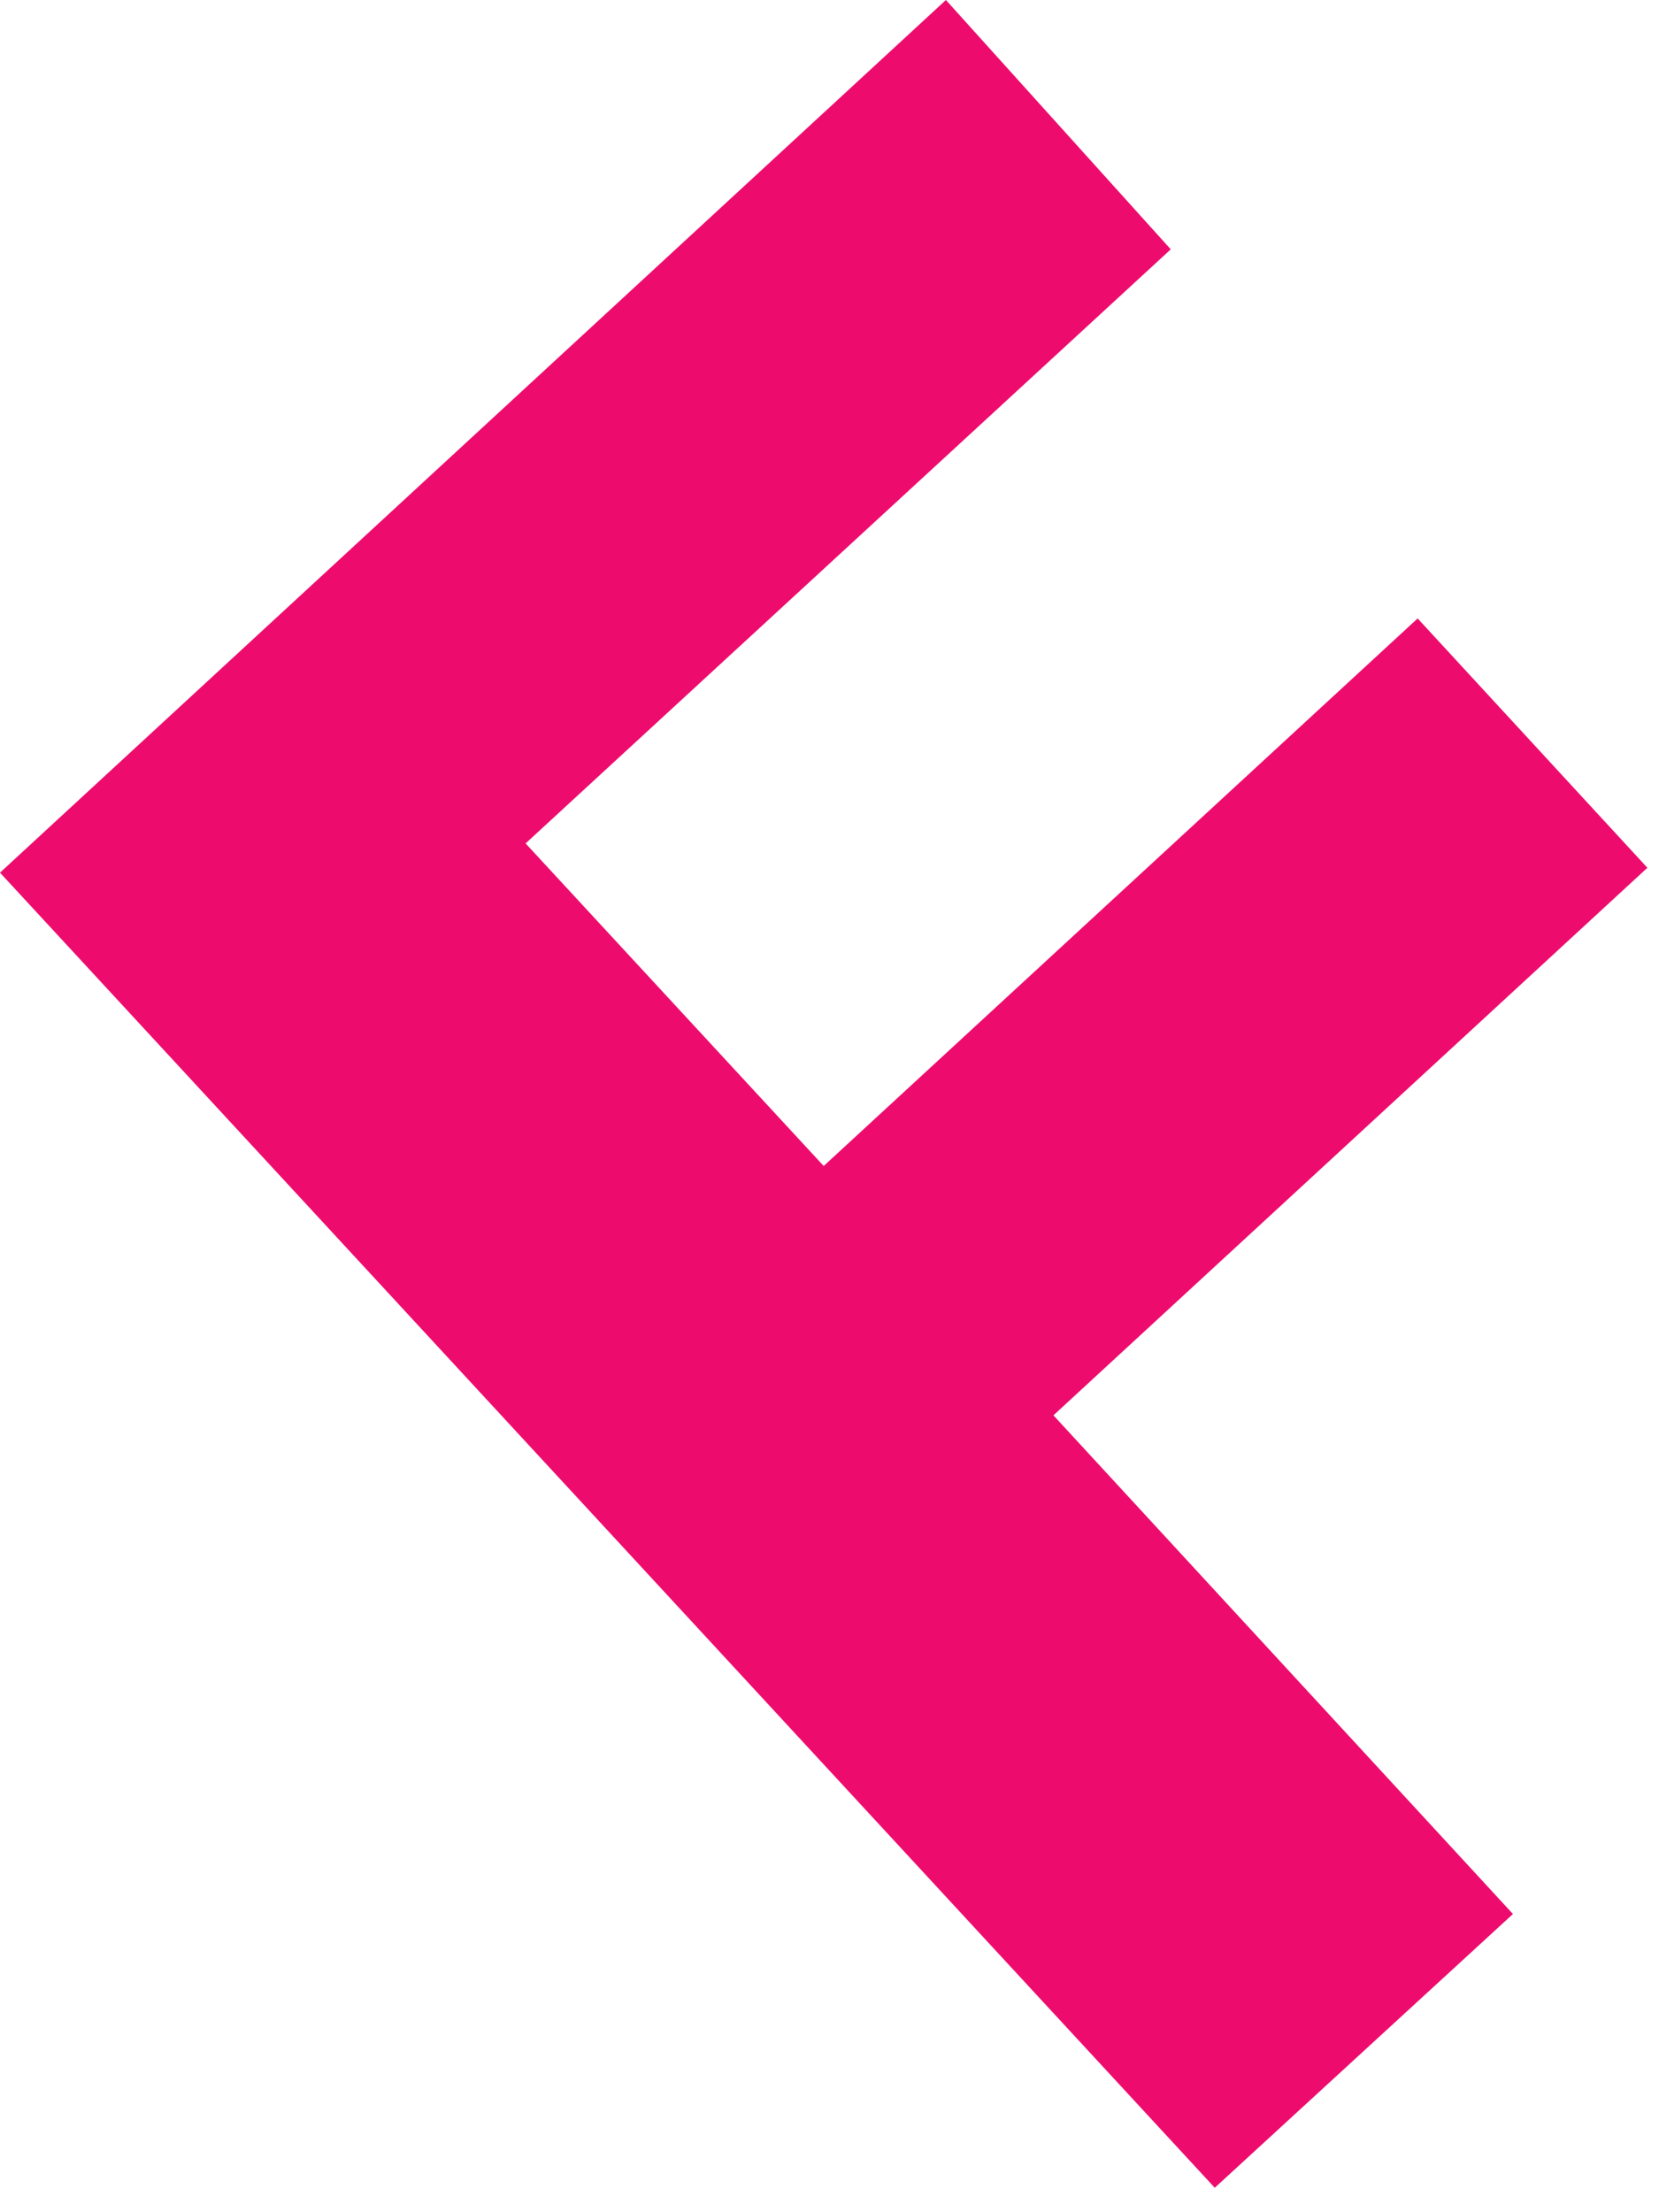
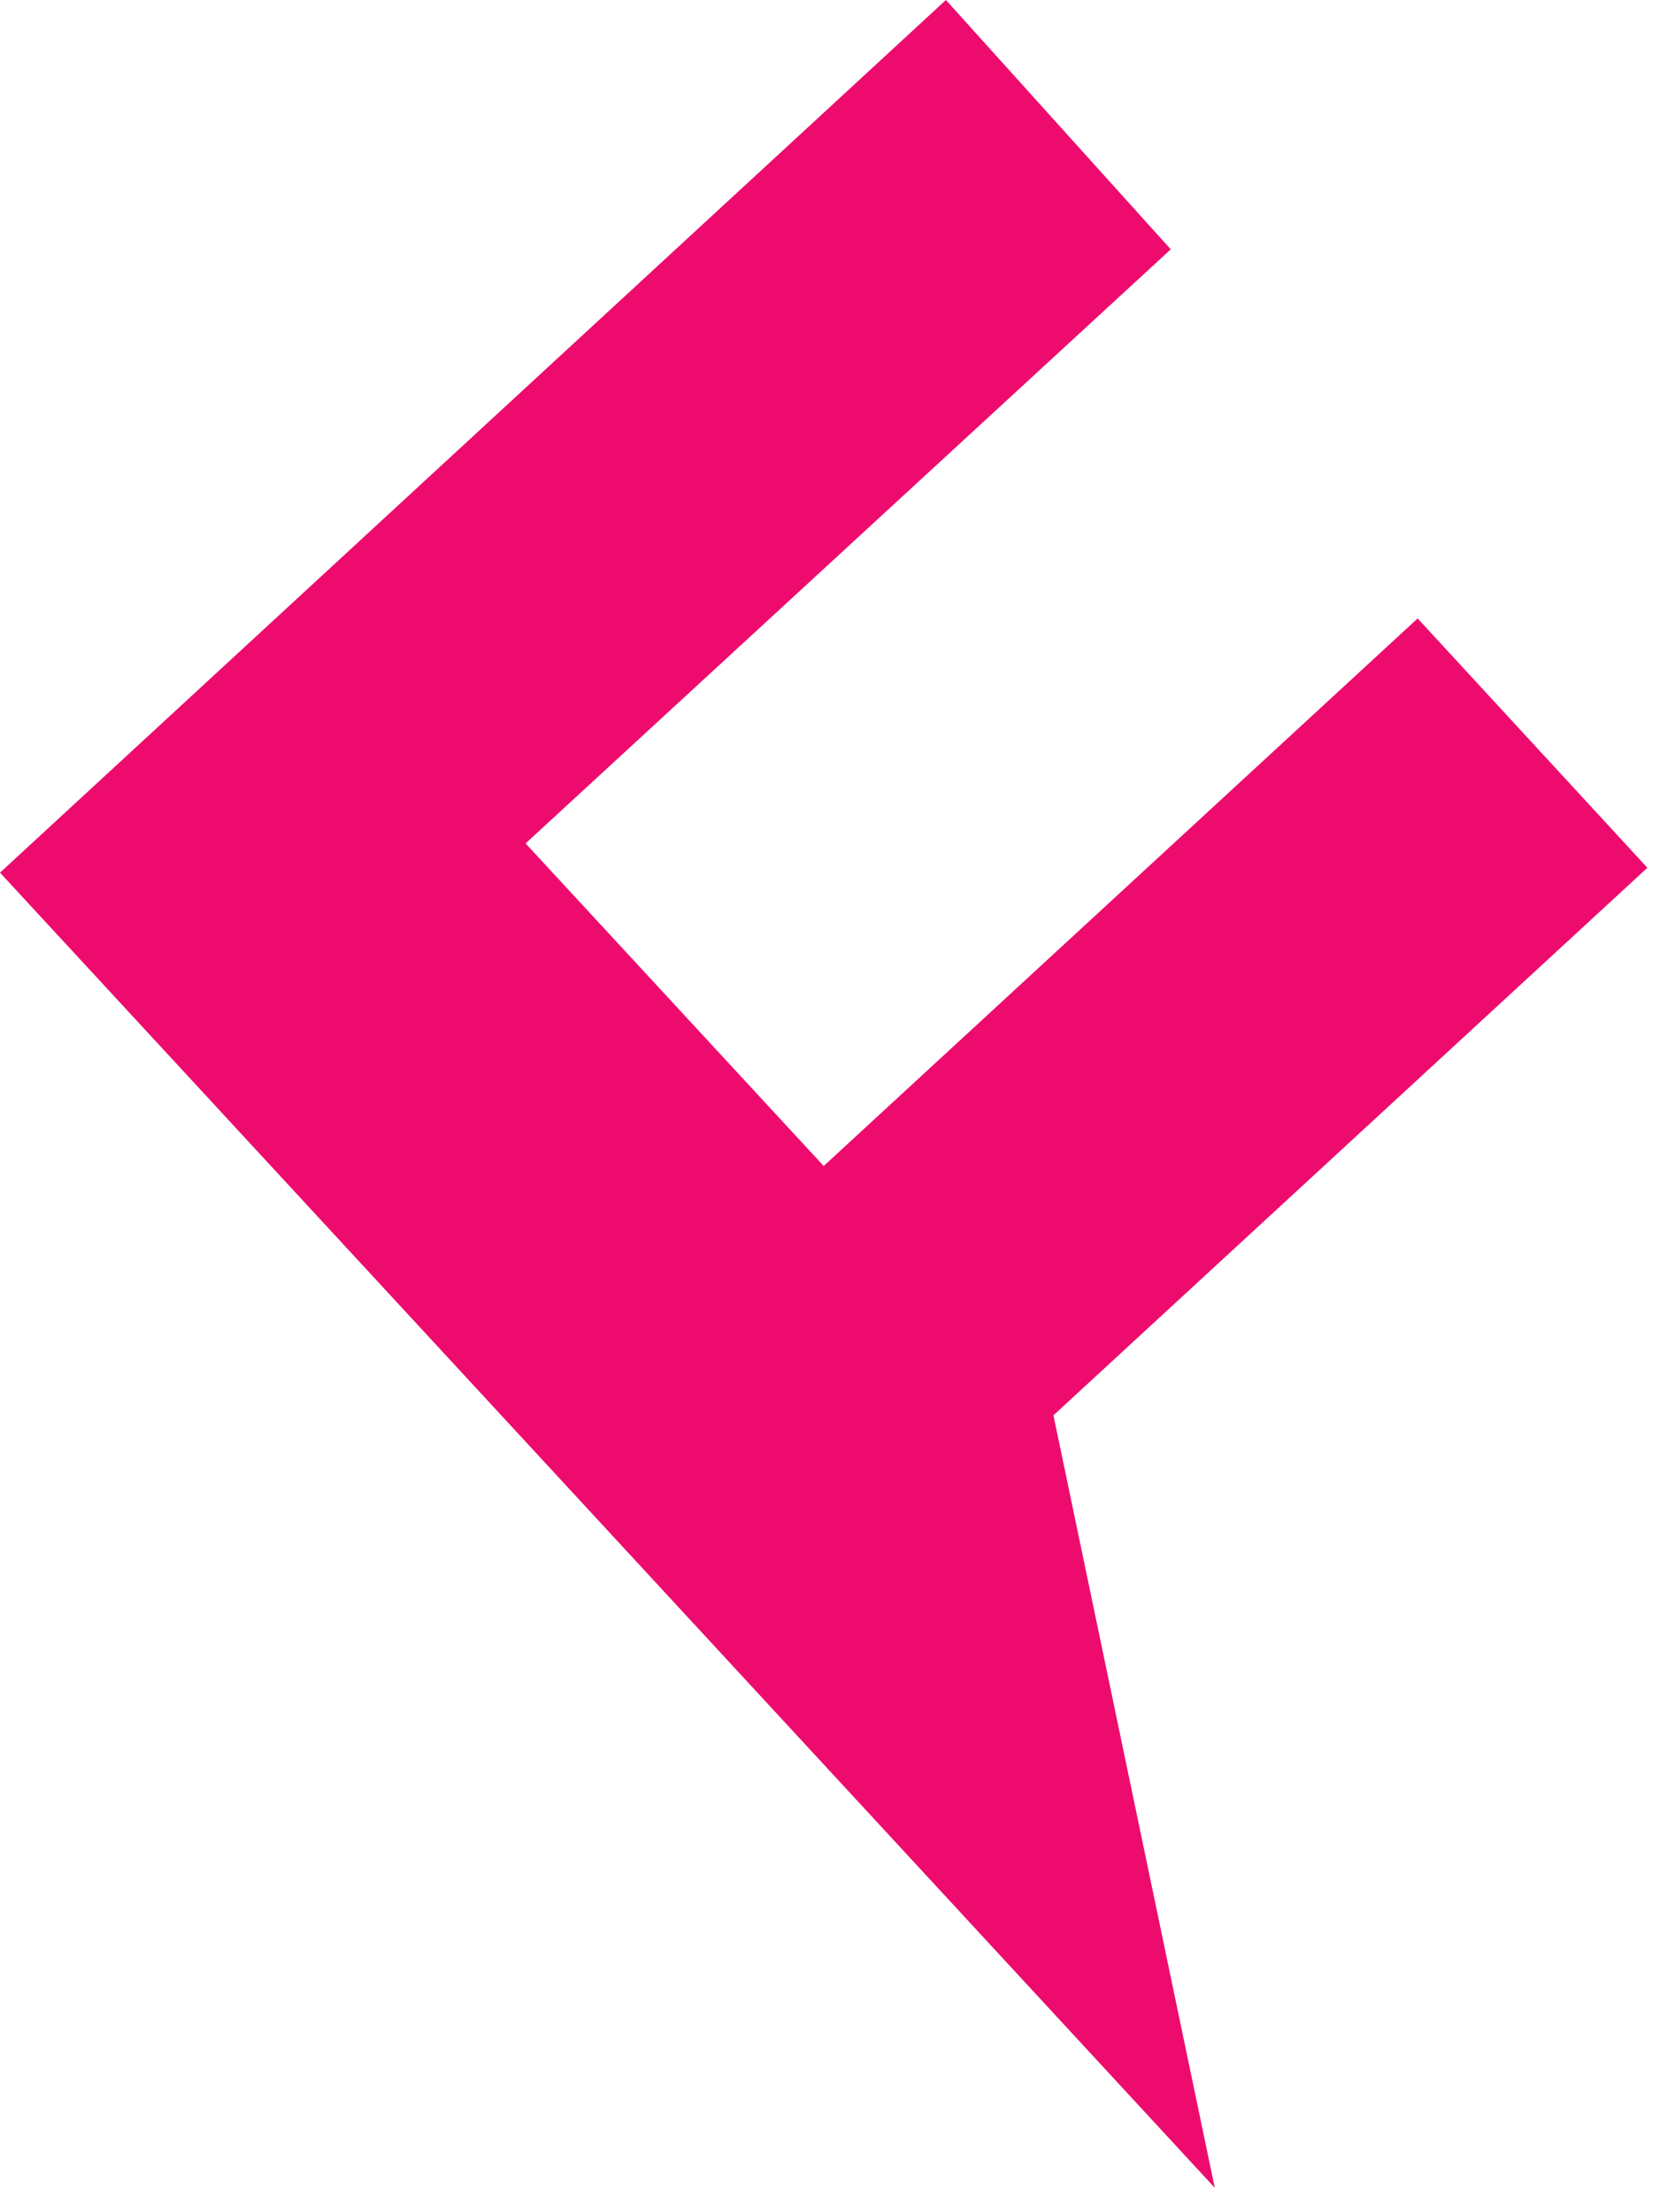
<svg xmlns="http://www.w3.org/2000/svg" fill="none" height="100%" overflow="visible" preserveAspectRatio="none" style="display: block;" viewBox="0 0 54 72" width="100%">
-   <path d="M17.105 27.447L26.811 37.949L46.144 20.128L53.622 28.243L34.289 46.064L49.246 62.294L39.54 71.204L0 28.402L30.789 0L38.108 8.115L17.025 27.527L17.105 27.447Z" fill="#ED0C6E" id="Vector" />
+   <path d="M17.105 27.447L26.811 37.949L46.144 20.128L53.622 28.243L34.289 46.064L39.54 71.204L0 28.402L30.789 0L38.108 8.115L17.025 27.527L17.105 27.447Z" fill="#ED0C6E" id="Vector" />
</svg>